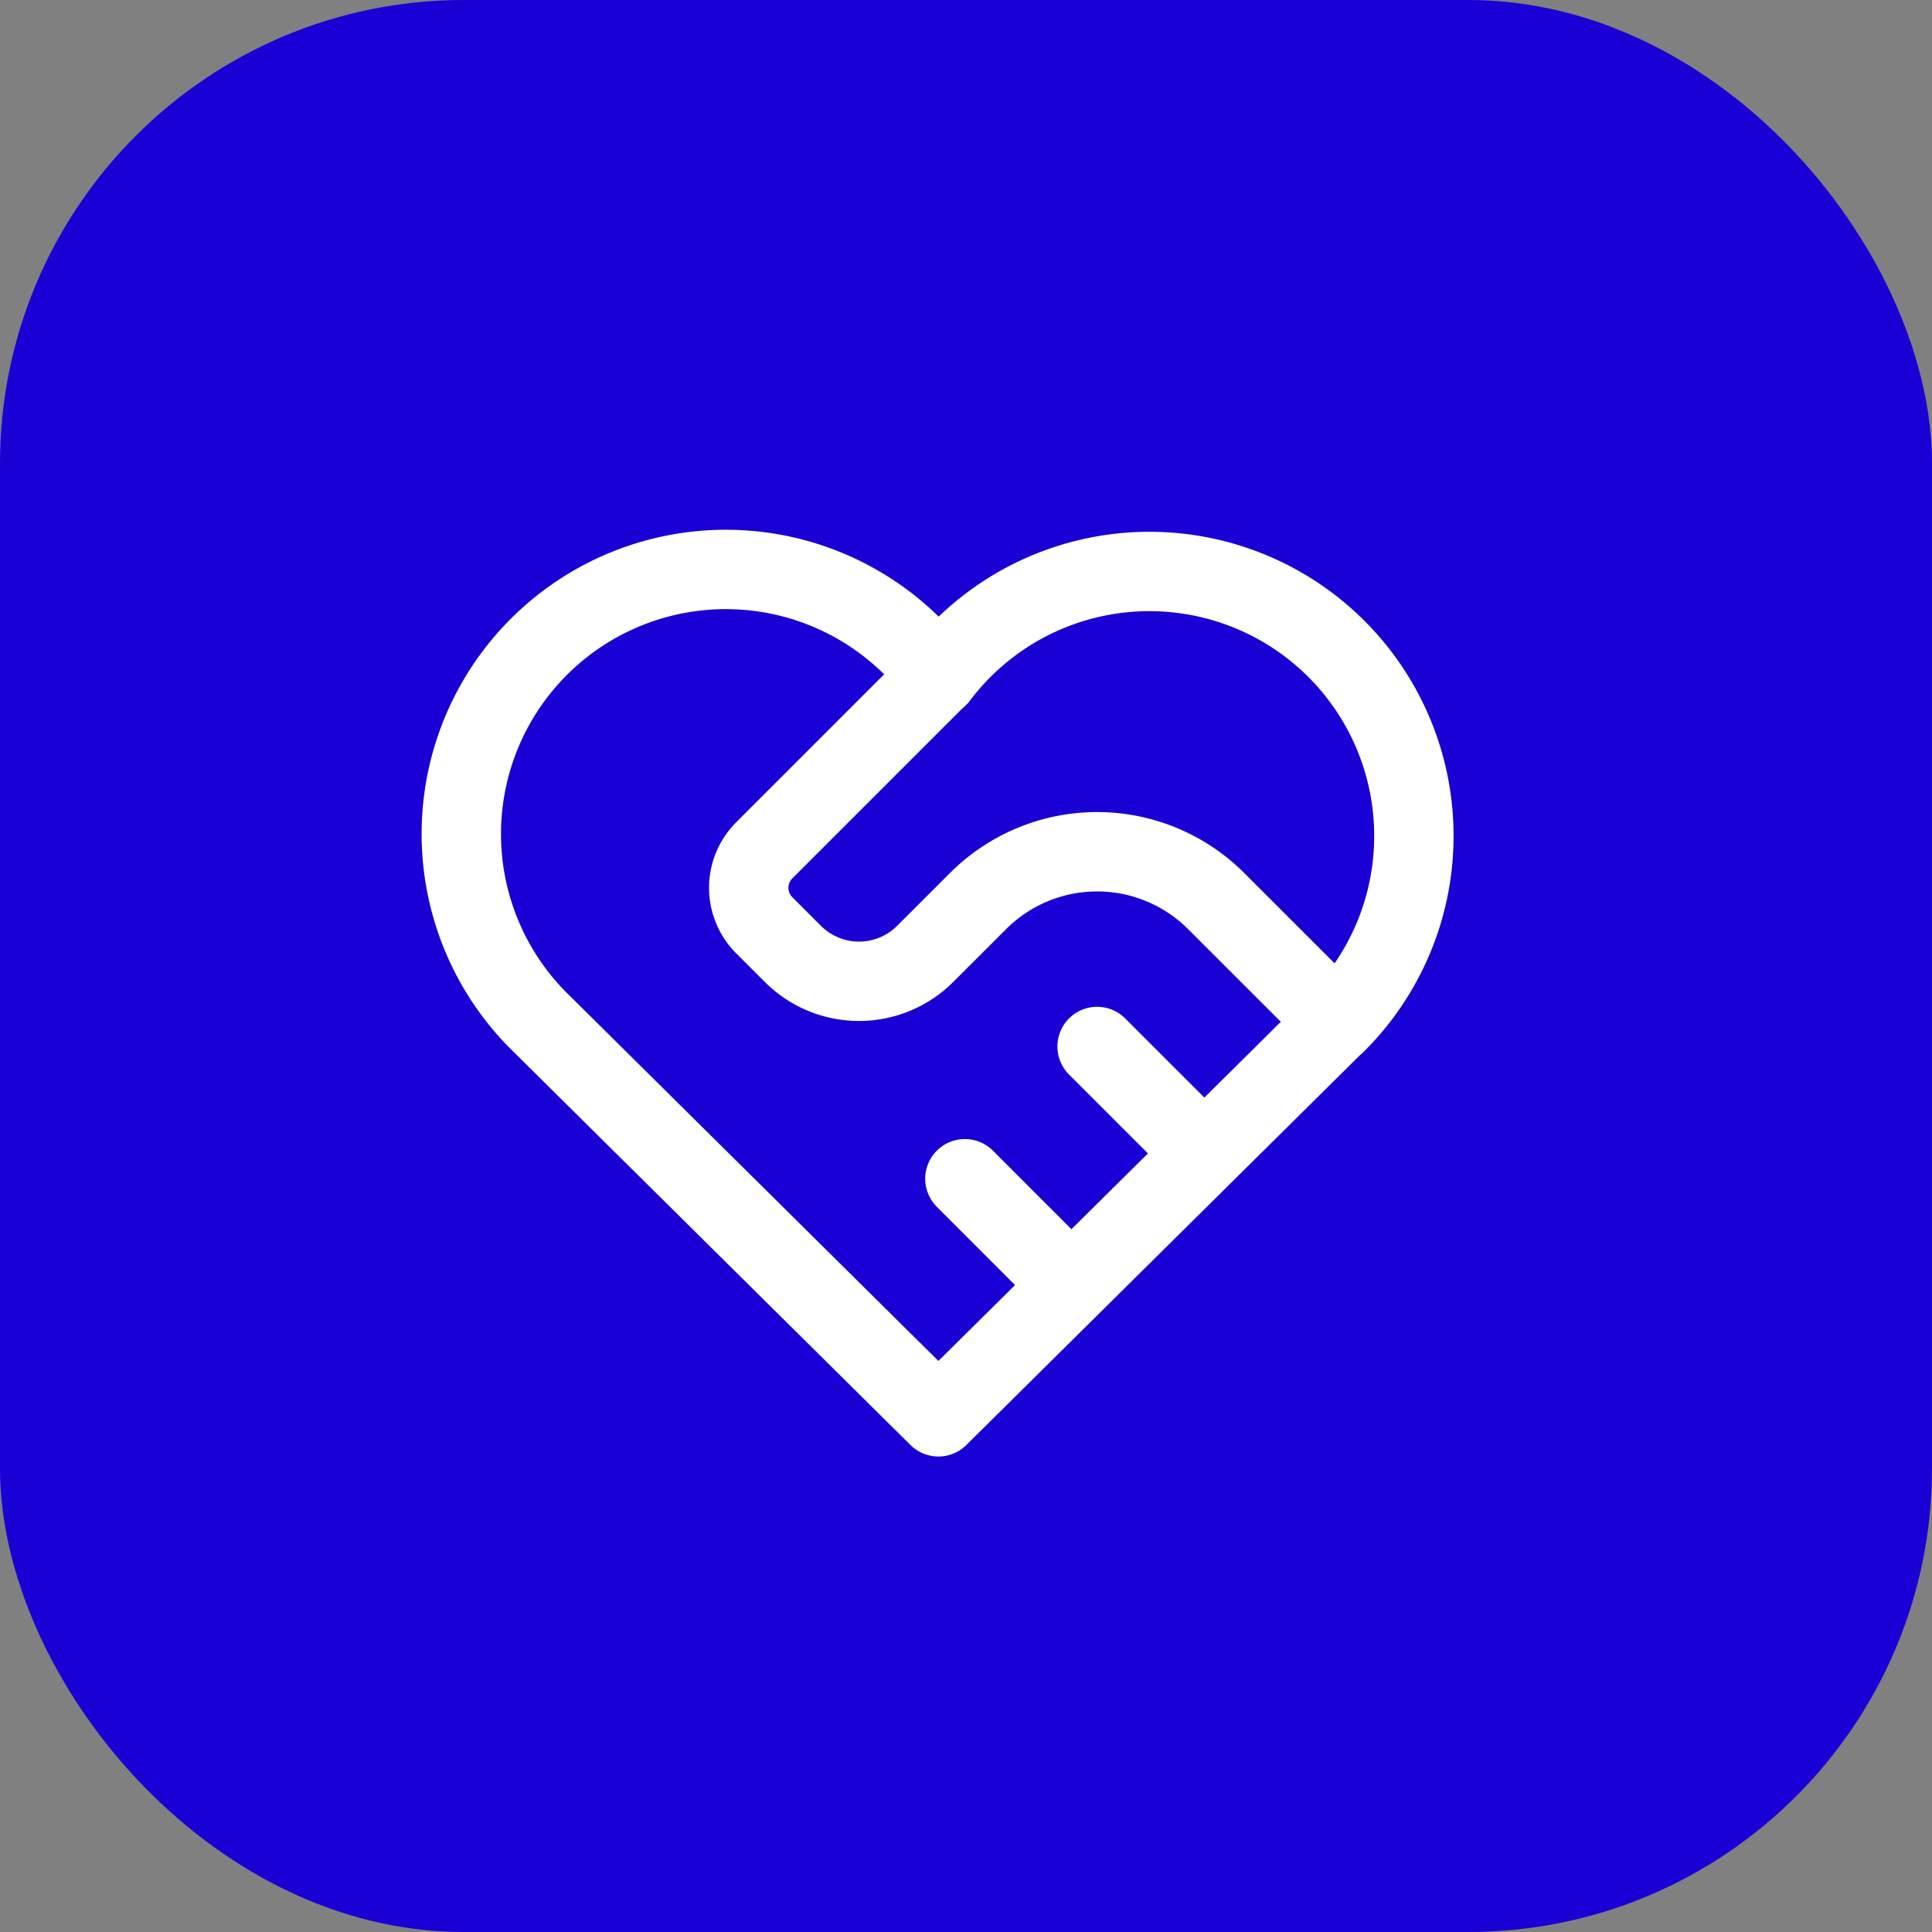
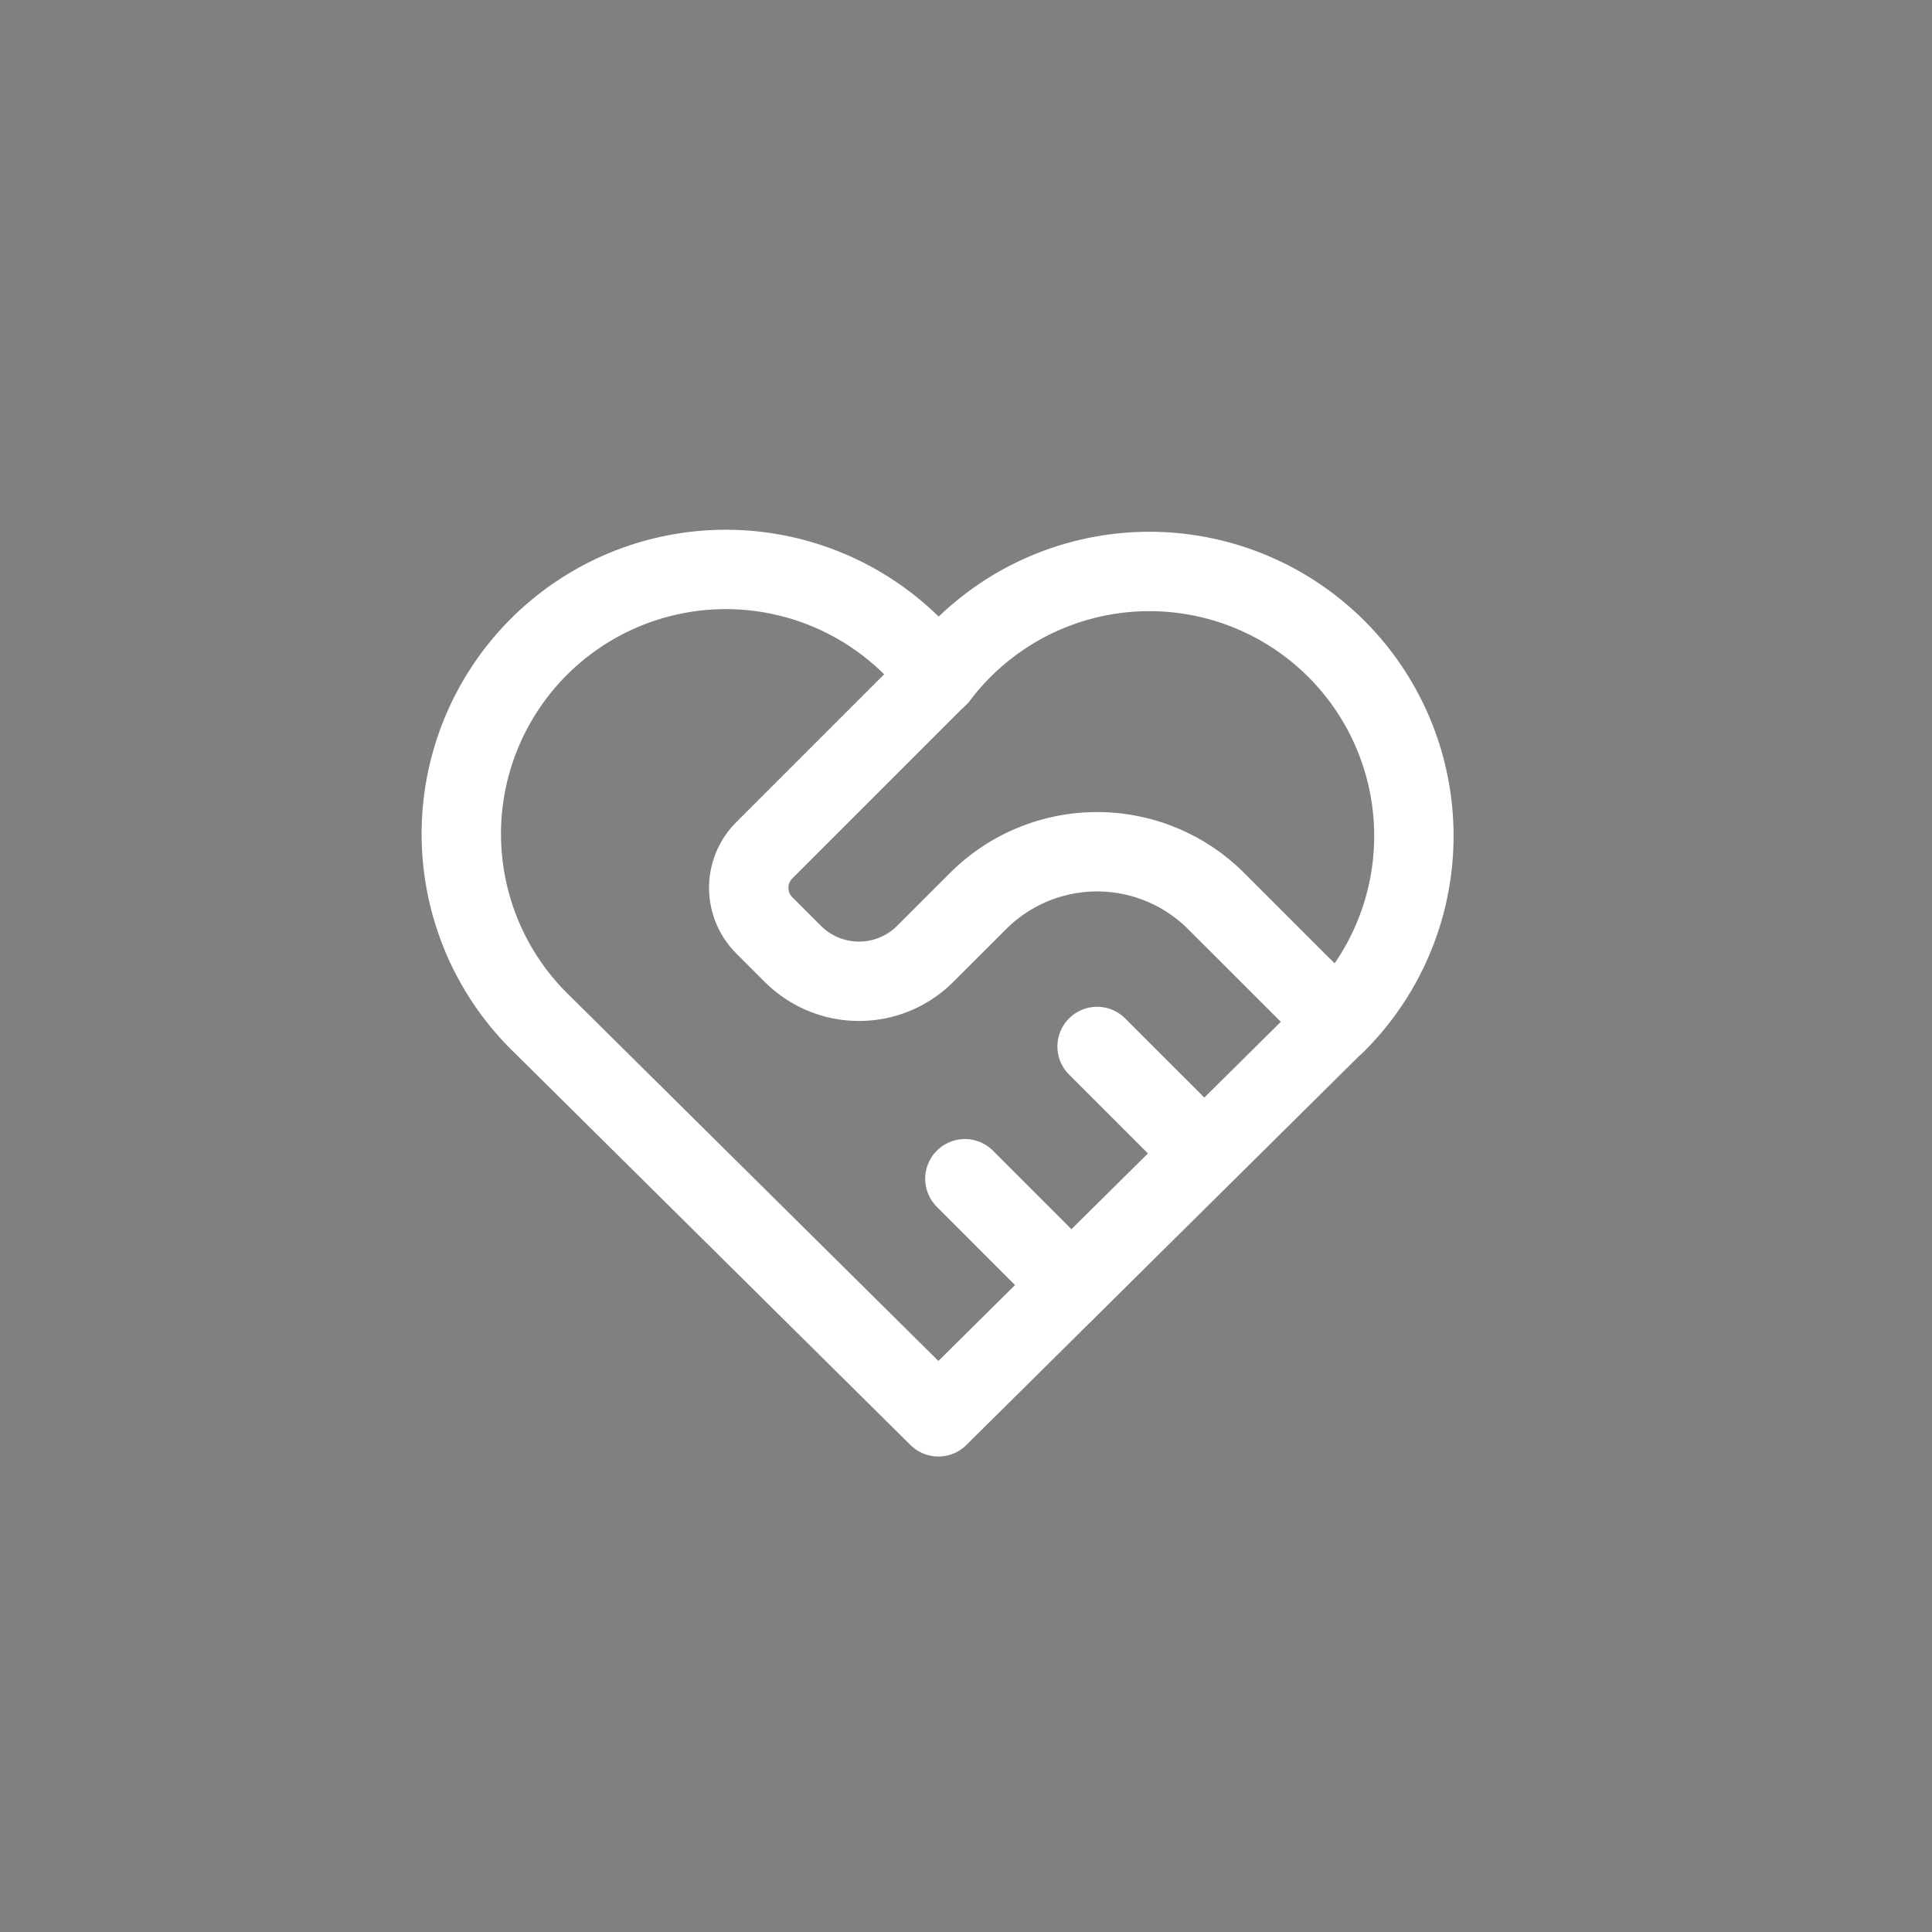
<svg xmlns="http://www.w3.org/2000/svg" width="35" height="35" fill="none">
  <rect width="100%" height="100%" fill="#808080" stroke="none" />
-   <rect width="35" height="35" fill="#1900D4" rx="8.4" />
  <g stroke="#fff" stroke-linecap="round" stroke-linejoin="round" stroke-width="1.438" clip-path="url(#a)">
    <path d="M24.188 18.548 17 25.667l-7.187-7.119A4.792 4.792 0 1 1 17 12.256a4.791 4.791 0 1 1 7.188 6.298" />
    <path d="m17 12.25-3.156 3.156a.96.96 0 0 0 0 1.355l.52.52a1.695 1.695 0 0 0 2.396 0l.959-.958a3.05 3.05 0 0 1 4.312 0l2.157 2.156M17.48 21.354l1.916 1.917M19.875 18.958l1.917 1.917" />
  </g>
  <defs>
    <clipPath id="a">
      <path fill="#fff" d="M5.5 6.5h23v23h-23z" />
    </clipPath>
  </defs>
</svg>